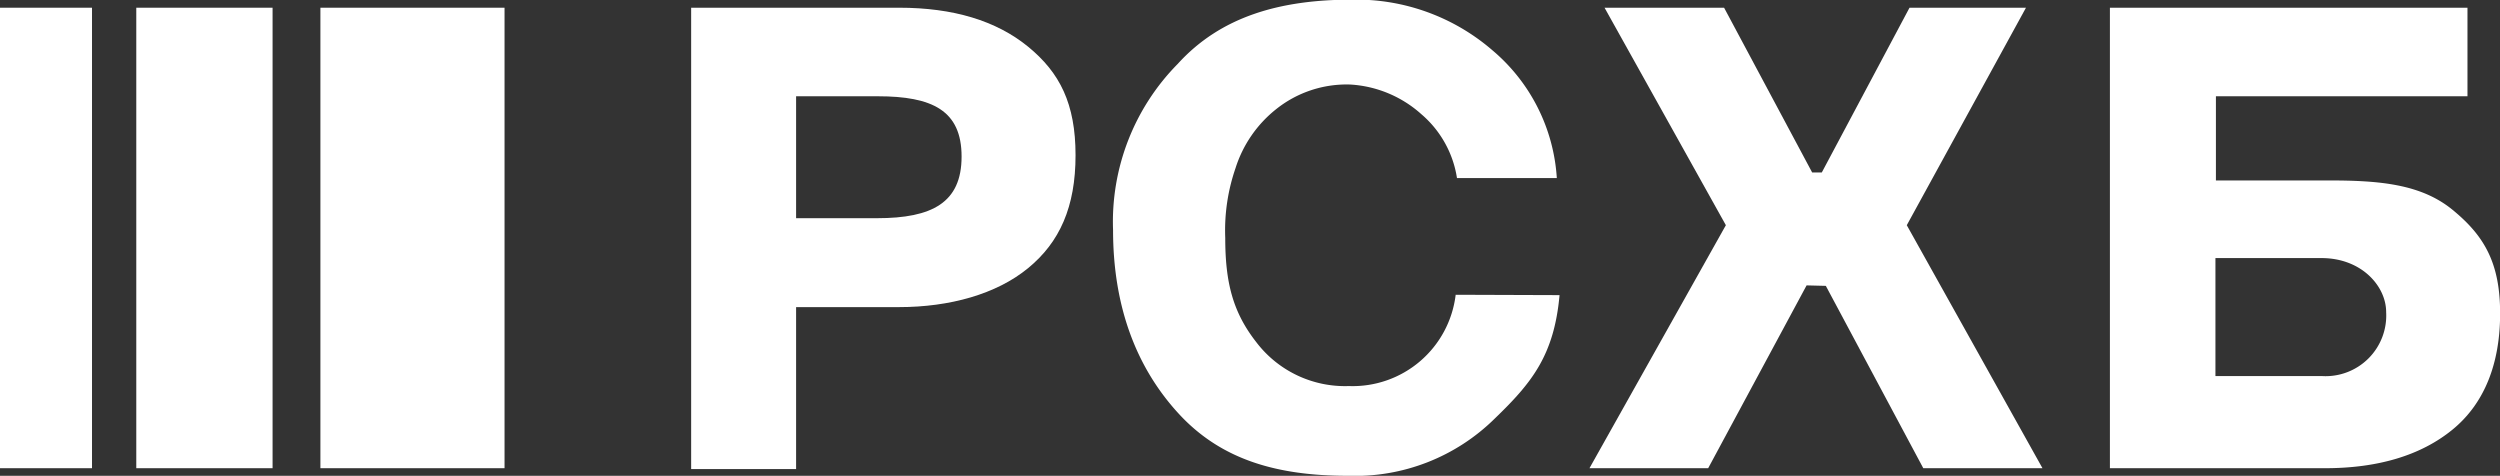
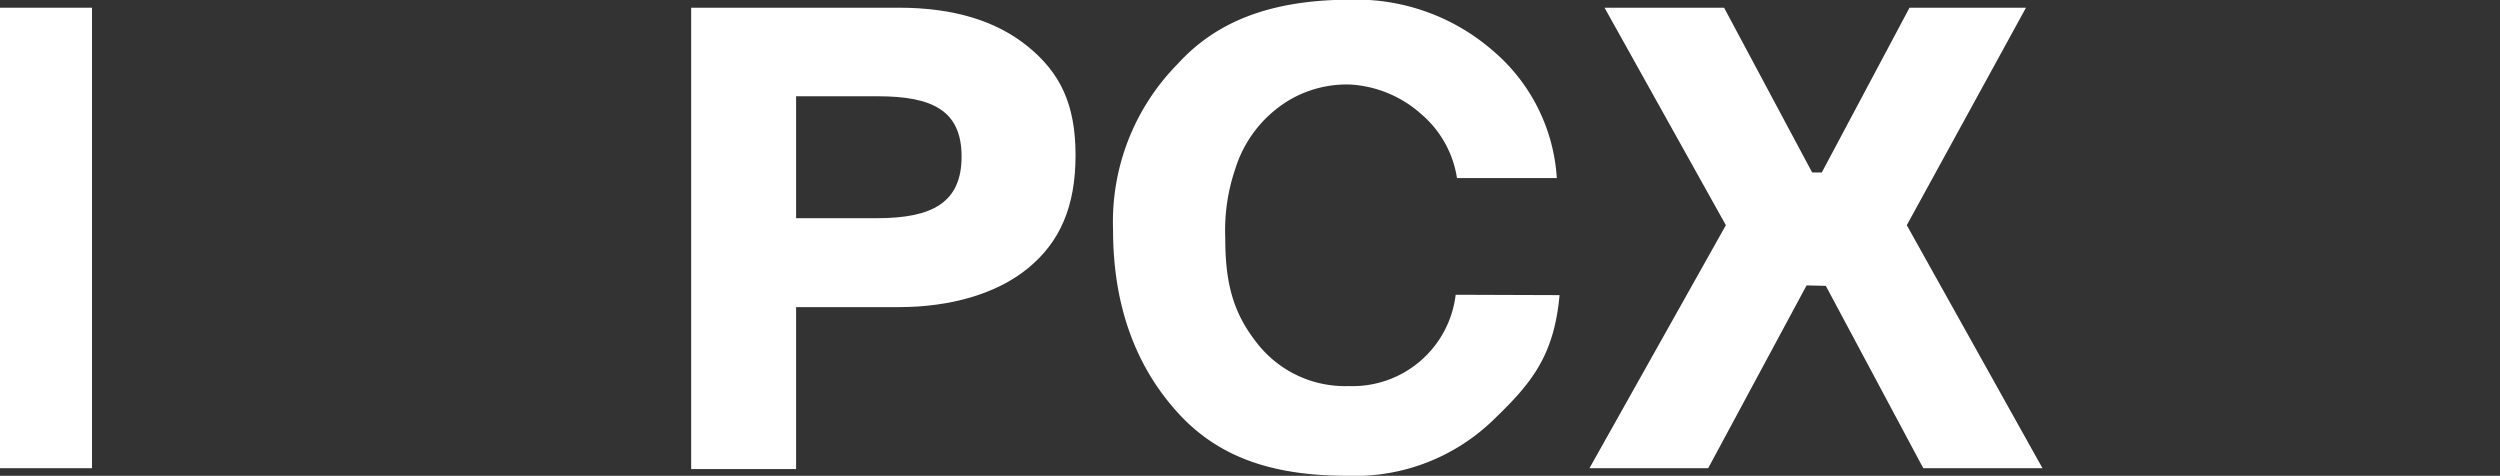
<svg xmlns="http://www.w3.org/2000/svg" id="_1" data-name="1" viewBox="0 0 210.59 40.08">
  <rect x="0" y="0" width="210.59" height="40.08" fill="#333333" stroke="none" />
  <defs>
    <style>.cls-1,.cls-2{fill:#fff;}.cls-1{fill-rule:evenodd;}</style>
  </defs>
-   <path class="cls-1" d="M67.06,8.11V18.38h6.82c4.64,0,7.12-1.31,7.12-5.19s-2.46-5.08-7.06-5.08ZM58.22.65H75.74q6.84,0,10.86,3.28c2.68,2.19,4,4.81,4,9.15s-1.33,7.32-4,9.51S80,25.87,75.72,25.87H67.06V39.51H58.22Z" />
+   <path class="cls-1" d="M67.06,8.11V18.38h6.82c4.64,0,7.12-1.31,7.12-5.19s-2.46-5.08-7.06-5.08M58.22.65H75.74q6.84,0,10.86,3.28c2.68,2.19,4,4.81,4,9.15s-1.33,7.32-4,9.51S80,25.87,75.72,25.87H67.06V39.51H58.22Z" />
  <path class="cls-1" d="M131.37,24.86c-.46,5.09-2.35,7.4-5.46,10.4a16.75,16.75,0,0,1-12.36,4.82c-5.9,0-10.64-1.31-14.24-5.21s-5.55-9.06-5.55-15.49a18.92,18.92,0,0,1,5.45-14c3.63-4,8.63-5.41,14.68-5.41a17.54,17.54,0,0,1,11.83,4.27A15.32,15.32,0,0,1,131.14,15h-8.41a8.84,8.84,0,0,0-3-5.38,9.82,9.82,0,0,0-6-2.5,9.51,9.51,0,0,0-6.25,2.09,10.3,10.3,0,0,0-3.4,4.94,16.08,16.08,0,0,0-.87,5.9c0,3.76.65,6.25,2.59,8.74a9.39,9.39,0,0,0,7.82,3.73,8.74,8.74,0,0,0,9-7.69Z" />
  <polygon class="cls-1" points="170.66 0.65 160.62 18.97 172.05 39.44 162.01 39.44 153.8 24.08 152.18 24.04 143.89 39.44 133.89 39.44 145.38 18.97 135.16 0.65 145.23 0.65 152.65 14.53 153.46 14.53 160.85 0.65 170.66 0.65" />
-   <path class="cls-1" d="M201,26.29c0-2.19-2.08-4.55-5.44-4.55h-8.94v9.94h9A5.11,5.11,0,0,0,201,26.29ZM186.66,15.2h9.5c4.29,0,7.78.3,10.44,2.48s4,4.46,4,8.72-1.34,7.6-4,9.78-6.31,3.28-10.87,3.26h-18V.65h30.12V8.11H186.66Z" />
-   <rect class="cls-2" x="26.99" y="0.65" width="15.51" height="38.79" />
-   <rect class="cls-2" x="11.48" y="0.65" width="11.48" height="38.79" />
  <rect class="cls-2" y="0.65" width="7.75" height="38.79" />
</svg>